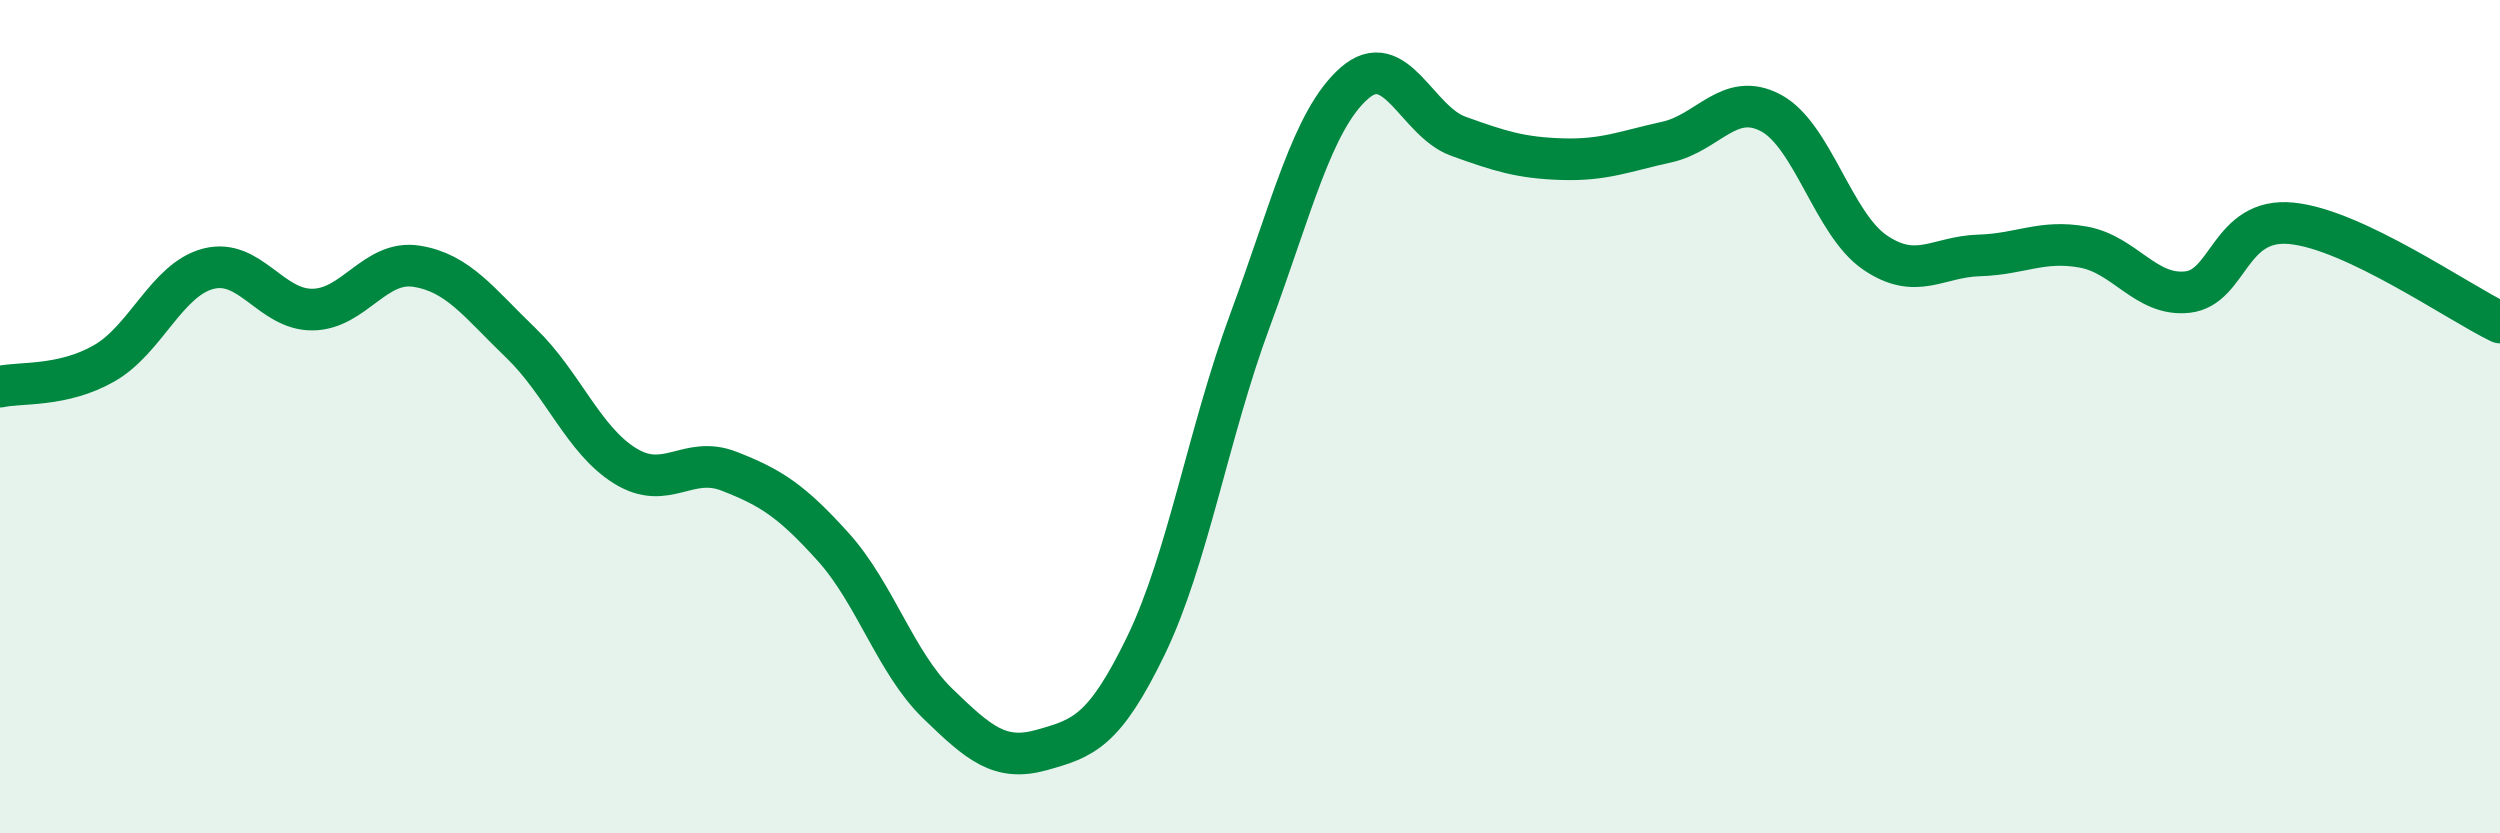
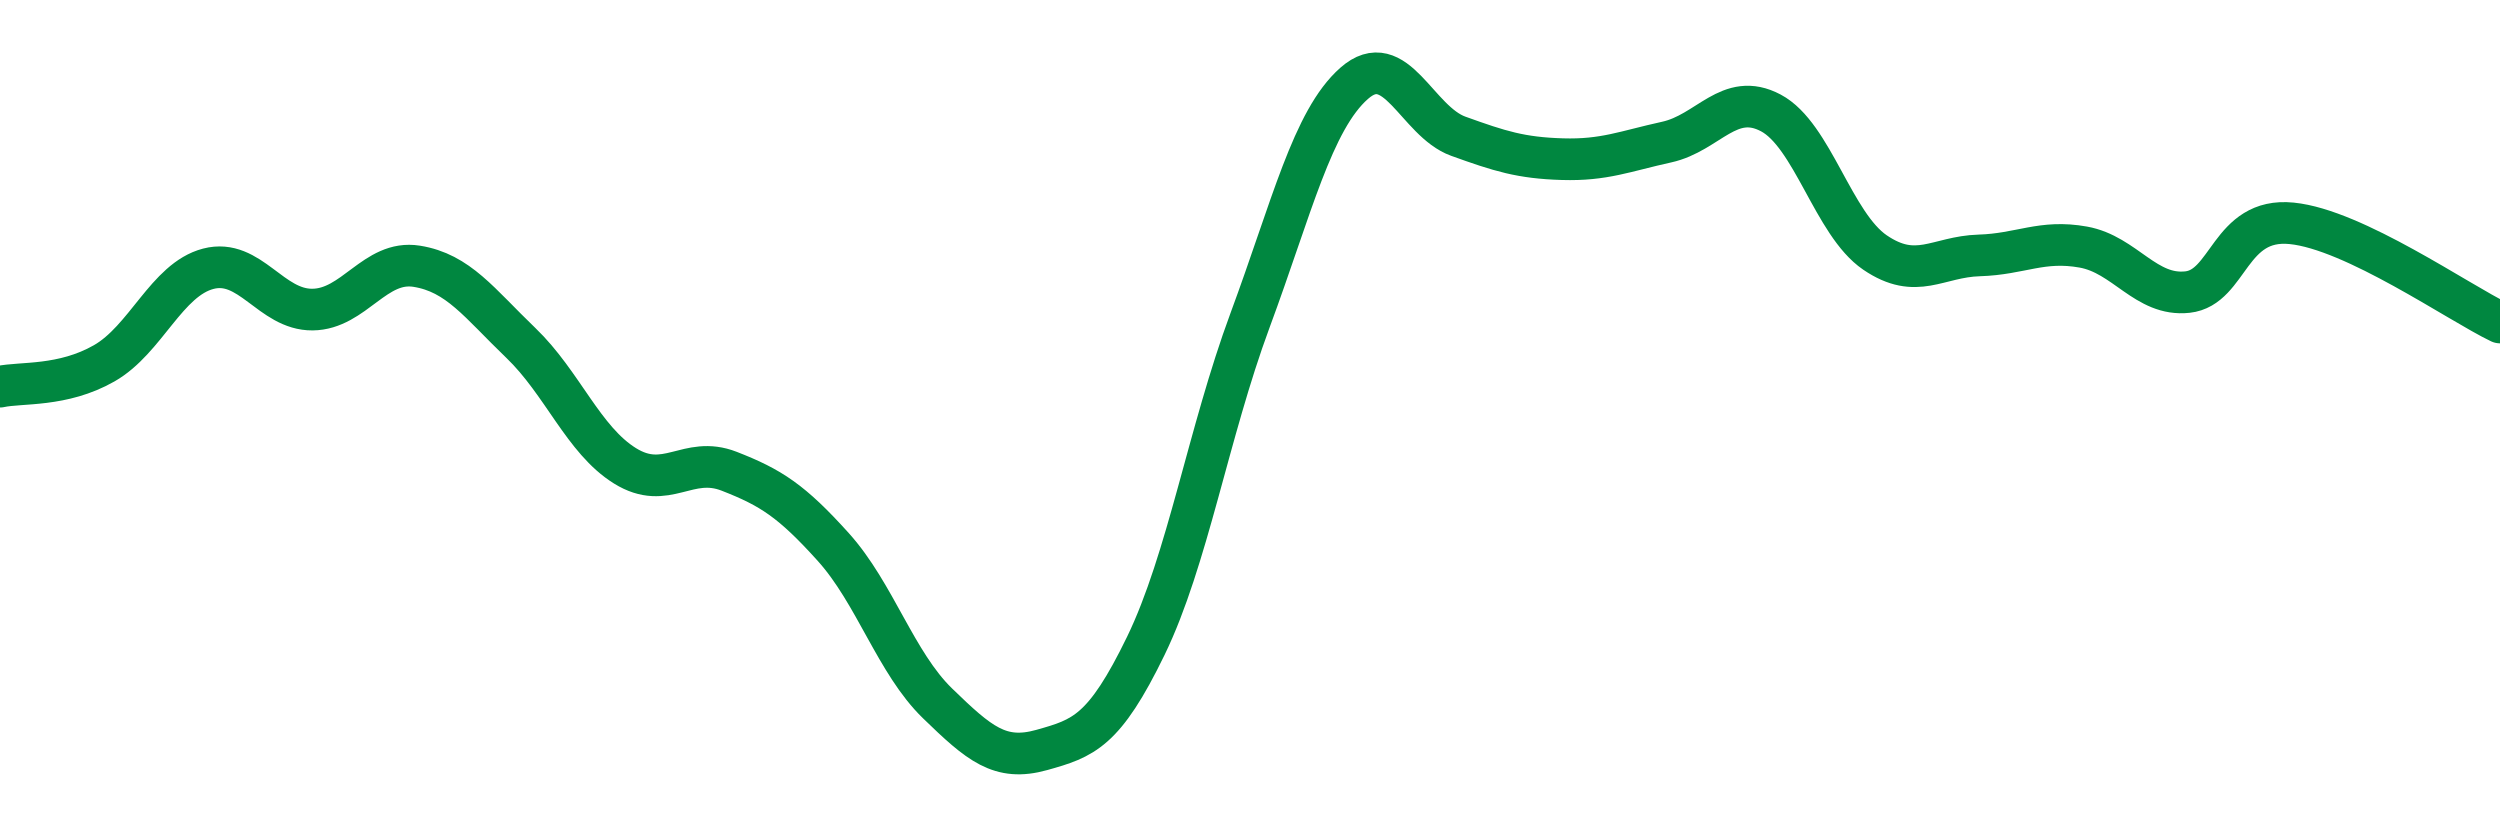
<svg xmlns="http://www.w3.org/2000/svg" width="60" height="20" viewBox="0 0 60 20">
-   <path d="M 0,9.28 C 0.5,9.17 1.5,9.29 2.5,8.72 C 3.5,8.15 4,6.71 5,6.45 C 6,6.19 6.5,7.44 7.5,7.43 C 8.5,7.42 9,6.23 10,6.39 C 11,6.55 11.5,7.27 12.5,8.23 C 13.5,9.19 14,10.56 15,11.18 C 16,11.8 16.5,10.92 17.5,11.31 C 18.5,11.7 19,12.02 20,13.13 C 21,14.24 21.5,15.91 22.5,16.88 C 23.5,17.85 24,18.28 25,18 C 26,17.72 26.5,17.56 27.5,15.5 C 28.5,13.44 29,10.39 30,7.69 C 31,4.99 31.5,2.88 32.5,2 C 33.5,1.12 34,2.91 35,3.27 C 36,3.63 36.5,3.79 37.5,3.82 C 38.5,3.85 39,3.63 40,3.41 C 41,3.19 41.5,2.18 42.5,2.71 C 43.5,3.24 44,5.38 45,6.06 C 46,6.74 46.5,6.16 47.5,6.13 C 48.5,6.1 49,5.75 50,5.93 C 51,6.11 51.5,7.12 52.5,7.01 C 53.5,6.9 53.5,5.21 55,5.36 C 56.5,5.51 59,7.26 60,7.74L60 20L0 20Z" fill="#008740" opacity="0.1" stroke-linecap="round" stroke-linejoin="round" />
  <path d="M 0,9.28 C 0.5,9.17 1.5,9.29 2.5,8.72 C 3.5,8.15 4,6.71 5,6.45 C 6,6.19 6.5,7.44 7.5,7.43 C 8.5,7.42 9,6.23 10,6.39 C 11,6.55 11.5,7.27 12.5,8.23 C 13.5,9.19 14,10.56 15,11.18 C 16,11.8 16.5,10.92 17.5,11.31 C 18.5,11.7 19,12.02 20,13.13 C 21,14.24 21.5,15.91 22.5,16.88 C 23.5,17.85 24,18.28 25,18 C 26,17.72 26.5,17.56 27.5,15.5 C 28.5,13.44 29,10.39 30,7.69 C 31,4.99 31.5,2.88 32.5,2 C 33.5,1.12 34,2.91 35,3.27 C 36,3.63 36.5,3.79 37.5,3.82 C 38.5,3.85 39,3.63 40,3.41 C 41,3.19 41.5,2.18 42.5,2.71 C 43.5,3.24 44,5.38 45,6.06 C 46,6.74 46.5,6.16 47.5,6.13 C 48.5,6.1 49,5.75 50,5.93 C 51,6.11 51.5,7.12 52.5,7.01 C 53.5,6.9 53.5,5.21 55,5.36 C 56.5,5.51 59,7.26 60,7.74" stroke="#008740" stroke-width="1" fill="none" stroke-linecap="round" stroke-linejoin="round" />
</svg>